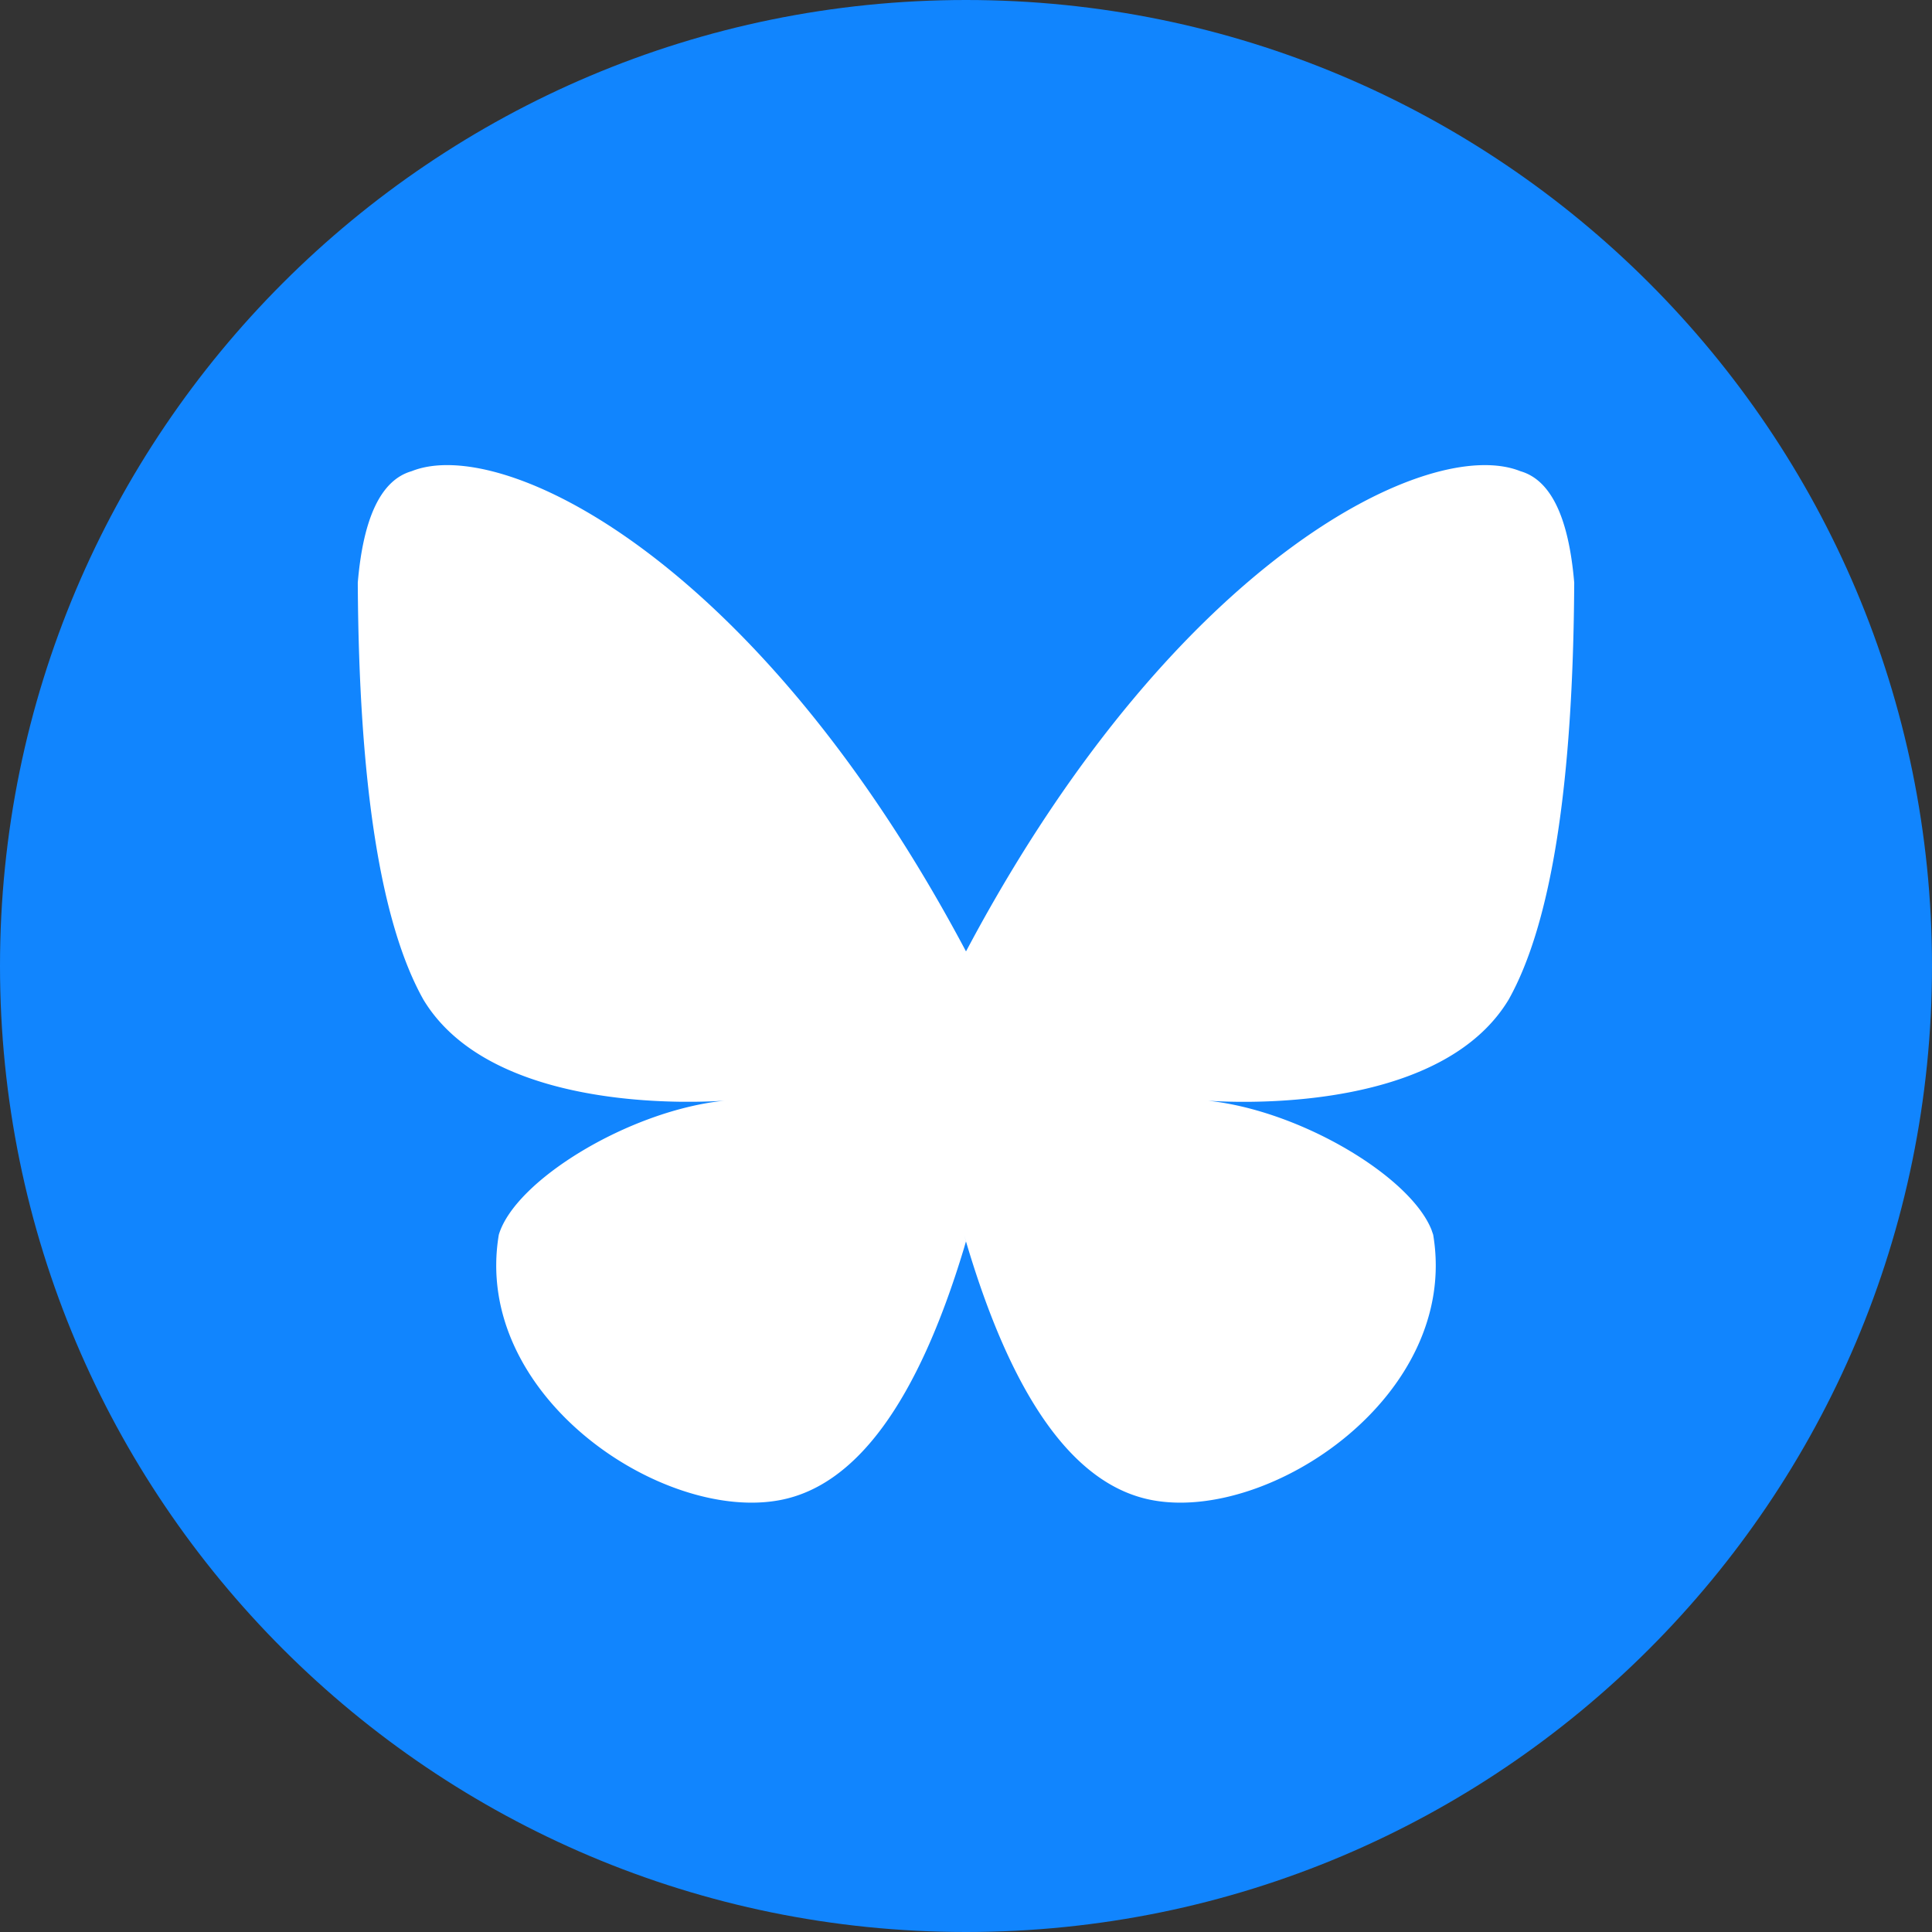
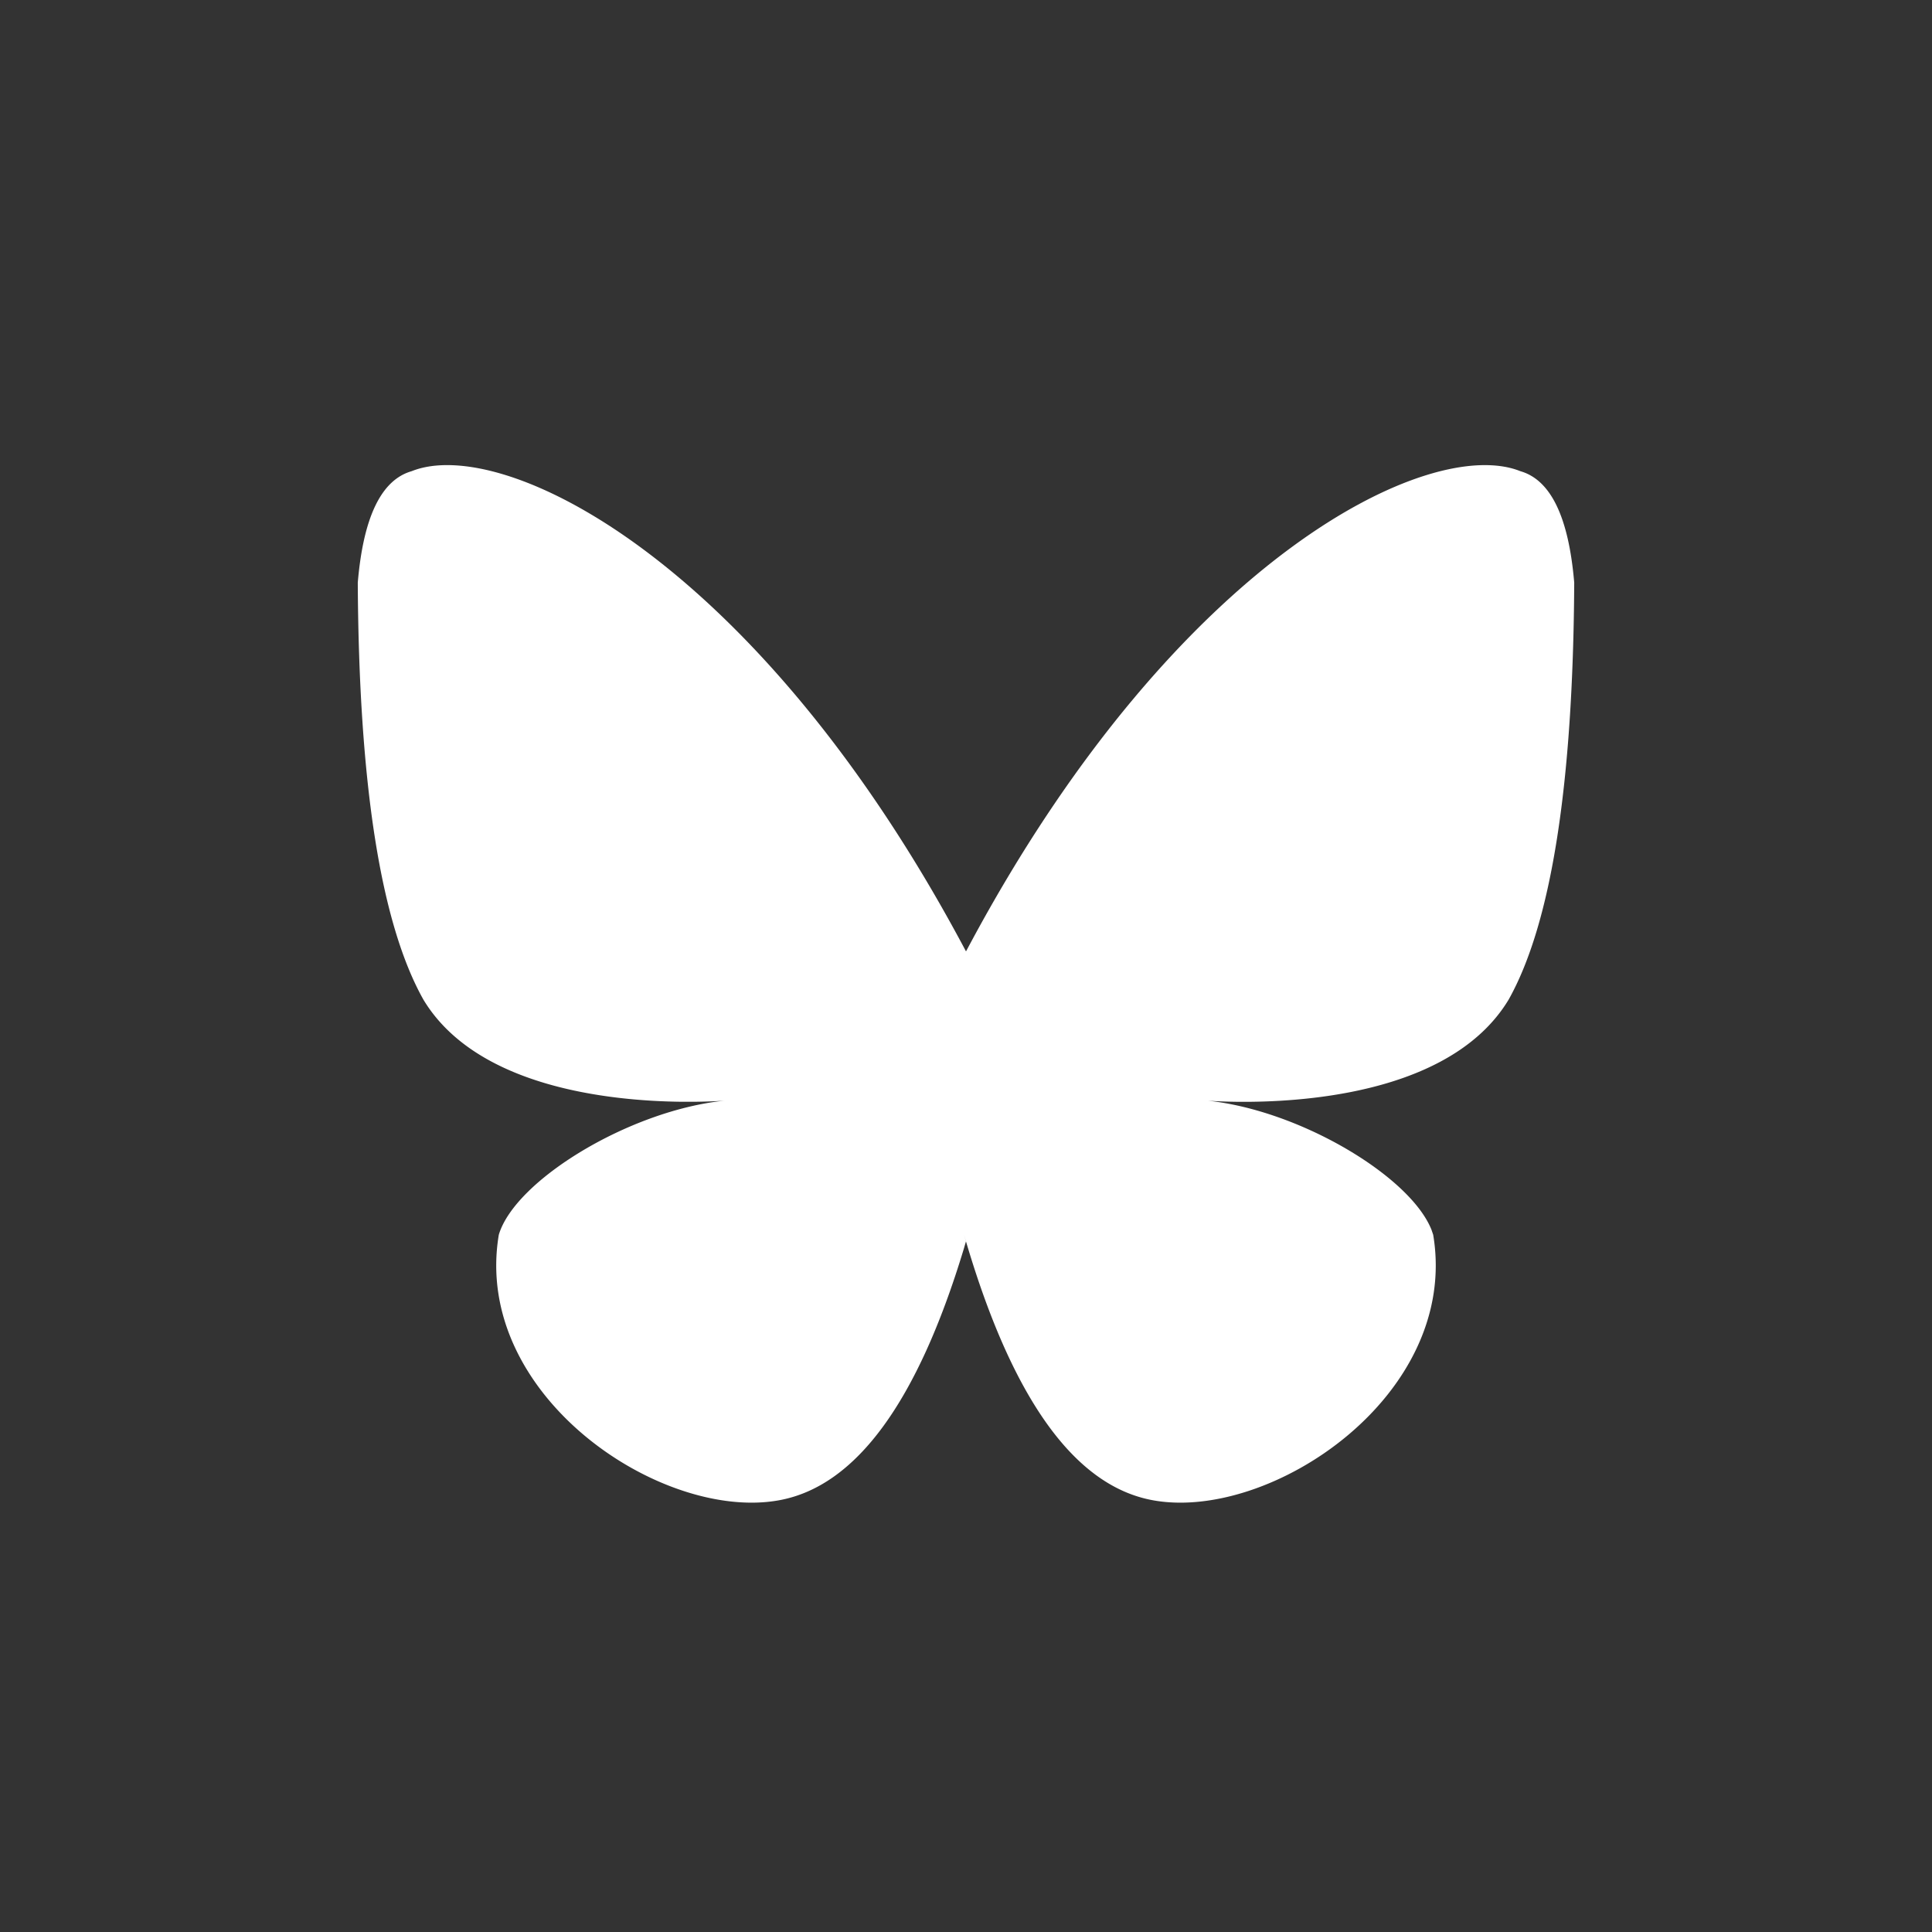
<svg xmlns="http://www.w3.org/2000/svg" viewBox="0 0 54 54">
  <rect x="0" y="0" width="54" height="54" fill="#333333" stroke="none" />
  <g fill="none" fill-rule="evenodd">
-     <path fill="#1185FE" d="M27 0C12.088 0 0 12.088 0 27s12.088 27 27 27 27-12.088 27-27S41.912 0 27 0Z" />
    <path fill="#FFF" d="m27 26.592.217-.404C32.987 15.554 39.98 12.16 42.495 13.17c.848.243 1.35 1.282 1.505 3.116-.03 5.638-.64 9.521-1.831 11.65-1.47 2.445-5.19 2.84-7.242 2.86h-.309a15.393 15.393 0 0 1-.815-.028l-.043-.003-.01-.001c2.574.267 5.659 2.106 6.26 3.607l.048.14c.753 4.494-4.568 8.042-7.86 7.417-2.194-.416-3.945-2.889-5.253-7.417l.055.184-.058.199c-1.295 4.285-3.008 6.63-5.14 7.034-3.292.625-8.613-2.923-7.86-7.417.456-1.525 3.654-3.472 6.298-3.746l.009-.001-.052.004c-.192.012-.472.024-.815.027h-.31c-2.05-.02-5.77-.414-7.24-2.859-1.192-2.129-1.802-6.012-1.832-11.65.155-1.834.657-2.873 1.505-3.116C14.052 12.146 21.19 15.64 27 26.592Z" />
  </g>
</svg>